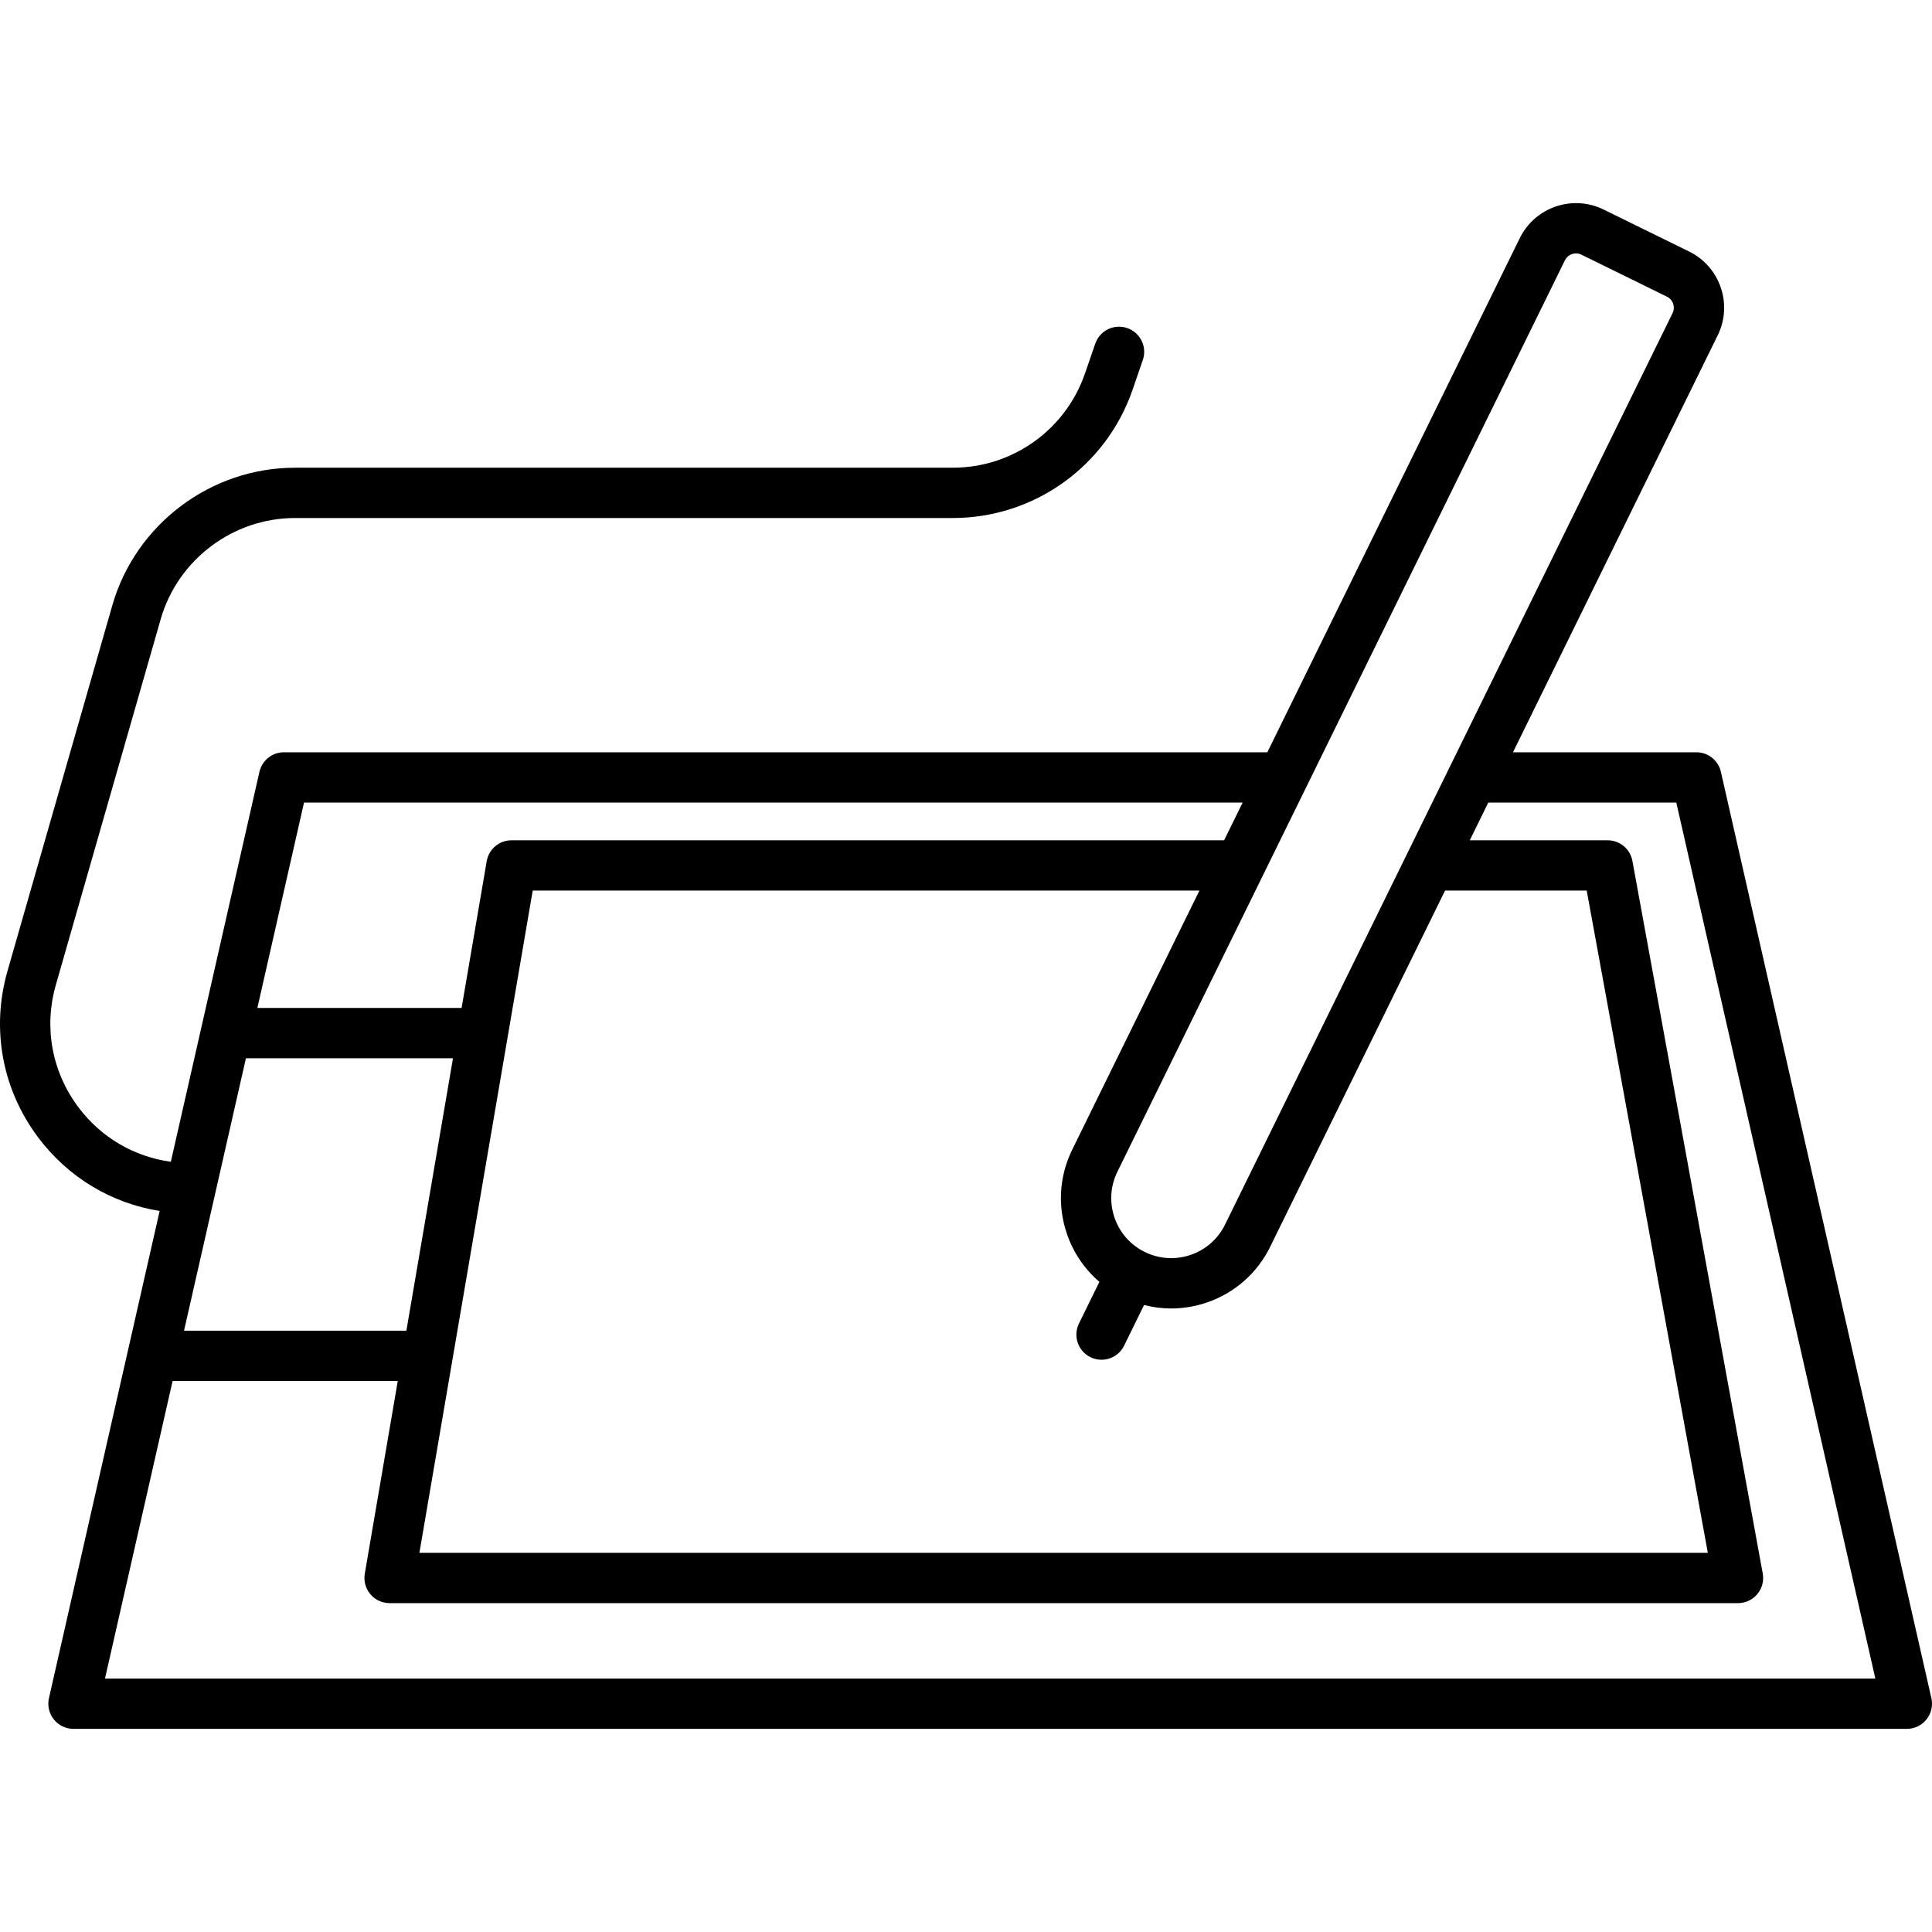
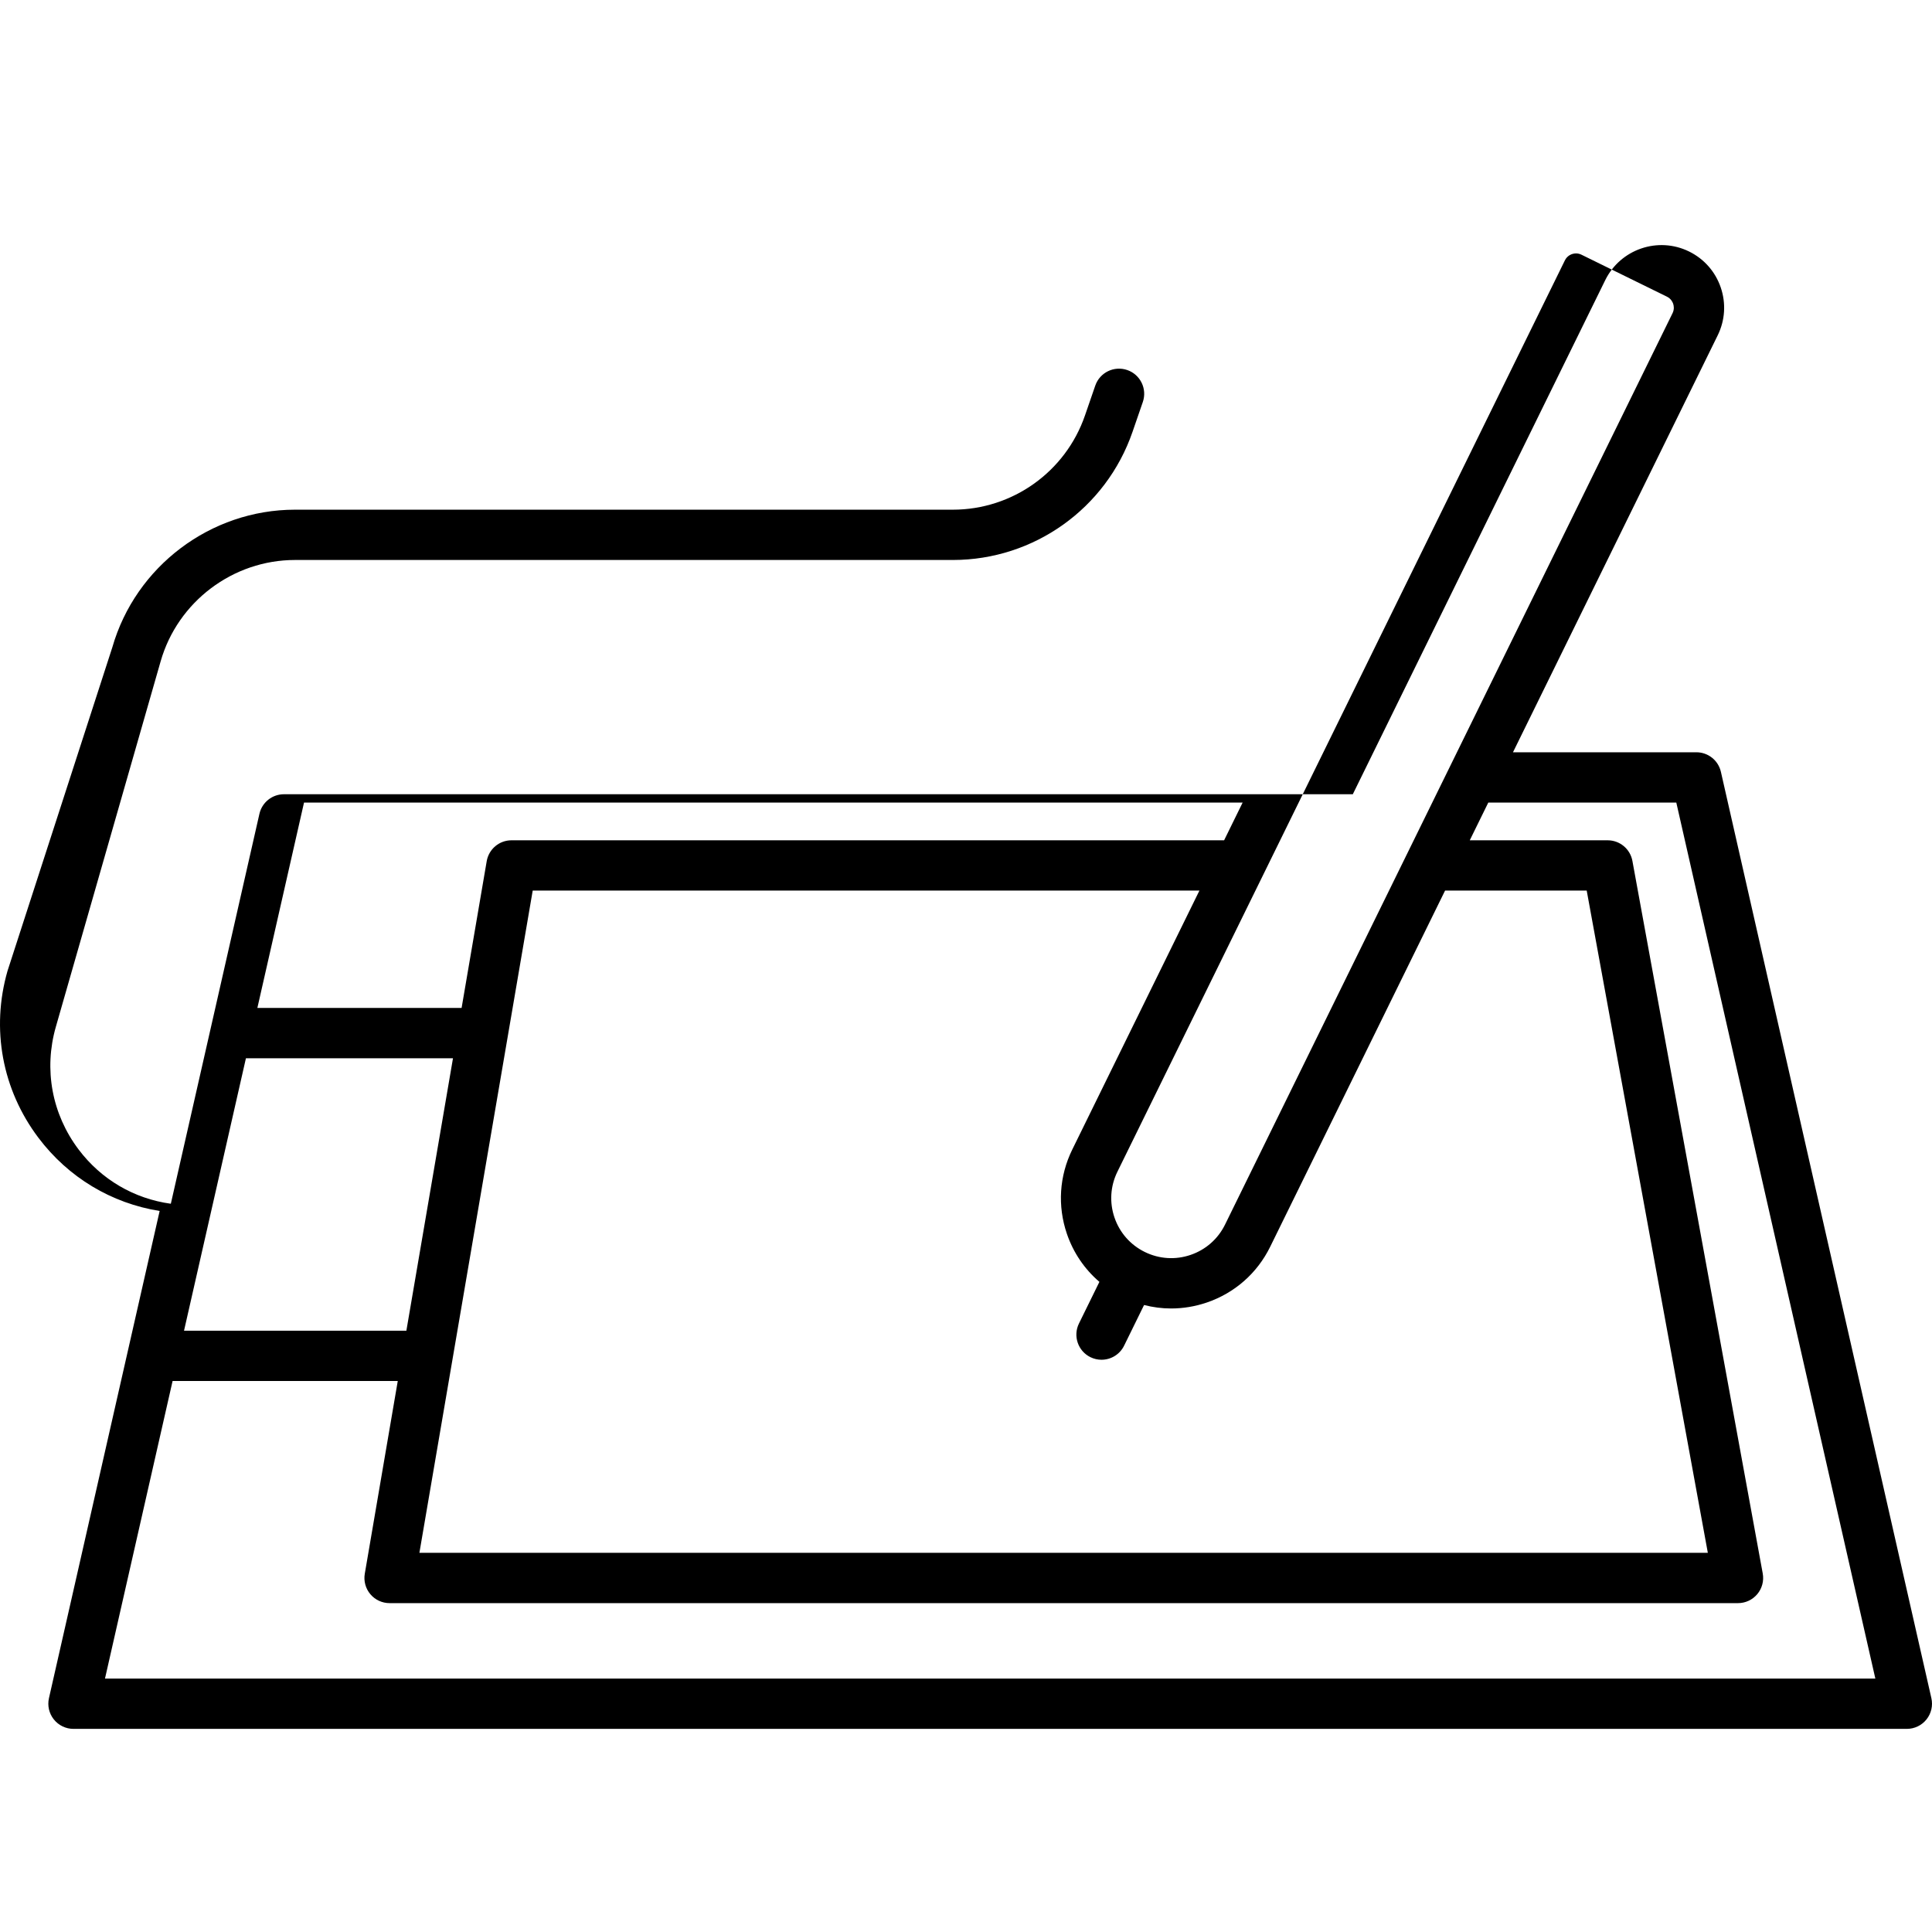
<svg xmlns="http://www.w3.org/2000/svg" version="1.1" id="Capa_1" x="0px" y="0px" viewBox="0 0 460.94 460.94" style="enable-background:new 0 0 460.94 460.94;" xml:space="preserve">
-   <path d="M460.791,405.148l-50.215-221c-0.621-2.732-3.049-4.67-5.851-4.67h-43.754l48.841-99.472  c1.759-3.583,2.018-7.637,0.729-11.415s-3.973-6.828-7.556-8.587l-20.394-10.013c-7.398-3.633-16.37-0.569-20.001,6.828  l-60.227,122.659H67.746c-2.802,0-5.23,1.938-5.851,4.67l-21.138,93.03c-8.74-1.196-16.592-5.761-22.01-12.951  c-6.358-8.438-8.335-19.102-5.423-29.258l25.009-87.224c4.077-14.222,17.258-24.155,32.053-24.155h156.943  c19.337,0,36.564-12.282,42.868-30.563l2.458-7.128c1.08-3.133-0.583-6.548-3.716-7.628c-3.133-1.08-6.548,0.583-7.628,3.716  l-2.458,7.128c-4.635,13.442-17.303,22.474-31.523,22.474H70.385c-20.12,0-38.044,13.507-43.588,32.847L1.788,231.662  c-3.96,13.811-1.272,28.313,7.375,39.787c7.16,9.501,17.445,15.634,28.927,17.466L11.68,405.148  c-0.404,1.78,0.023,3.646,1.162,5.073c1.138,1.426,2.864,2.257,4.689,2.257H454.94c1.825,0,3.551-0.831,4.689-2.257  C460.767,408.795,461.195,406.928,460.791,405.148z M96.954,317.478H43.906l14.769-65h49.4L96.954,317.478z M127.094,212.478H286.16  l-30.339,61.79c-3.097,6.307-3.552,13.442-1.282,20.091c1.543,4.52,4.222,8.445,7.759,11.469l-4.88,9.939  c-1.46,2.975-0.233,6.57,2.741,8.03c0.851,0.418,1.752,0.616,2.64,0.616c2.216,0,4.347-1.233,5.39-3.357l4.764-9.703  c2.118,0.543,4.282,0.826,6.456,0.826c2.861,0,5.734-0.473,8.521-1.424c6.649-2.27,12.017-6.993,15.113-13.3l41.724-84.977h33.792  l28.899,158H100.06L127.094,212.478z M373.361,62.108c0.511-1.041,1.56-1.646,2.648-1.646c0.435,0,0.877,0.097,1.293,0.301  l20.394,10.013c0.953,0.468,1.342,1.261,1.489,1.692s0.324,1.296-0.144,2.249L292.272,292.165c-1.684,3.43-4.603,5.998-8.219,7.232  c-3.617,1.234-7.497,0.986-10.925-0.697c-3.43-1.684-5.999-4.603-7.233-8.219s-0.987-7.496,0.697-10.925L373.361,62.108z   M72.535,191.478h223.936l-4.419,9H122.033c-2.923,0-5.421,2.107-5.914,4.988l-5.991,35.012H61.402L72.535,191.478z M25.047,400.478  l16.132-71h53.721l-7.869,45.988c-0.298,1.743,0.188,3.528,1.328,4.88c1.14,1.352,2.818,2.132,4.586,2.132h321.71  c1.78,0,3.469-0.791,4.608-2.158c1.14-1.368,1.614-3.17,1.293-4.922l-31.094-170c-0.521-2.85-3.004-4.92-5.902-4.92H350.66l4.419-9  h44.856l47.489,209H25.047z" />
+   <path d="M460.791,405.148l-50.215-221c-0.621-2.732-3.049-4.67-5.851-4.67h-43.754l48.841-99.472  c1.759-3.583,2.018-7.637,0.729-11.415s-3.973-6.828-7.556-8.587c-7.398-3.633-16.37-0.569-20.001,6.828  l-60.227,122.659H67.746c-2.802,0-5.23,1.938-5.851,4.67l-21.138,93.03c-8.74-1.196-16.592-5.761-22.01-12.951  c-6.358-8.438-8.335-19.102-5.423-29.258l25.009-87.224c4.077-14.222,17.258-24.155,32.053-24.155h156.943  c19.337,0,36.564-12.282,42.868-30.563l2.458-7.128c1.08-3.133-0.583-6.548-3.716-7.628c-3.133-1.08-6.548,0.583-7.628,3.716  l-2.458,7.128c-4.635,13.442-17.303,22.474-31.523,22.474H70.385c-20.12,0-38.044,13.507-43.588,32.847L1.788,231.662  c-3.96,13.811-1.272,28.313,7.375,39.787c7.16,9.501,17.445,15.634,28.927,17.466L11.68,405.148  c-0.404,1.78,0.023,3.646,1.162,5.073c1.138,1.426,2.864,2.257,4.689,2.257H454.94c1.825,0,3.551-0.831,4.689-2.257  C460.767,408.795,461.195,406.928,460.791,405.148z M96.954,317.478H43.906l14.769-65h49.4L96.954,317.478z M127.094,212.478H286.16  l-30.339,61.79c-3.097,6.307-3.552,13.442-1.282,20.091c1.543,4.52,4.222,8.445,7.759,11.469l-4.88,9.939  c-1.46,2.975-0.233,6.57,2.741,8.03c0.851,0.418,1.752,0.616,2.64,0.616c2.216,0,4.347-1.233,5.39-3.357l4.764-9.703  c2.118,0.543,4.282,0.826,6.456,0.826c2.861,0,5.734-0.473,8.521-1.424c6.649-2.27,12.017-6.993,15.113-13.3l41.724-84.977h33.792  l28.899,158H100.06L127.094,212.478z M373.361,62.108c0.511-1.041,1.56-1.646,2.648-1.646c0.435,0,0.877,0.097,1.293,0.301  l20.394,10.013c0.953,0.468,1.342,1.261,1.489,1.692s0.324,1.296-0.144,2.249L292.272,292.165c-1.684,3.43-4.603,5.998-8.219,7.232  c-3.617,1.234-7.497,0.986-10.925-0.697c-3.43-1.684-5.999-4.603-7.233-8.219s-0.987-7.496,0.697-10.925L373.361,62.108z   M72.535,191.478h223.936l-4.419,9H122.033c-2.923,0-5.421,2.107-5.914,4.988l-5.991,35.012H61.402L72.535,191.478z M25.047,400.478  l16.132-71h53.721l-7.869,45.988c-0.298,1.743,0.188,3.528,1.328,4.88c1.14,1.352,2.818,2.132,4.586,2.132h321.71  c1.78,0,3.469-0.791,4.608-2.158c1.14-1.368,1.614-3.17,1.293-4.922l-31.094-170c-0.521-2.85-3.004-4.92-5.902-4.92H350.66l4.419-9  h44.856l47.489,209H25.047z" />
  <g>
</g>
  <g>
</g>
  <g>
</g>
  <g>
</g>
  <g>
</g>
  <g>
</g>
  <g>
</g>
  <g>
</g>
  <g>
</g>
  <g>
</g>
  <g>
</g>
  <g>
</g>
  <g>
</g>
  <g>
</g>
  <g>
</g>
</svg>